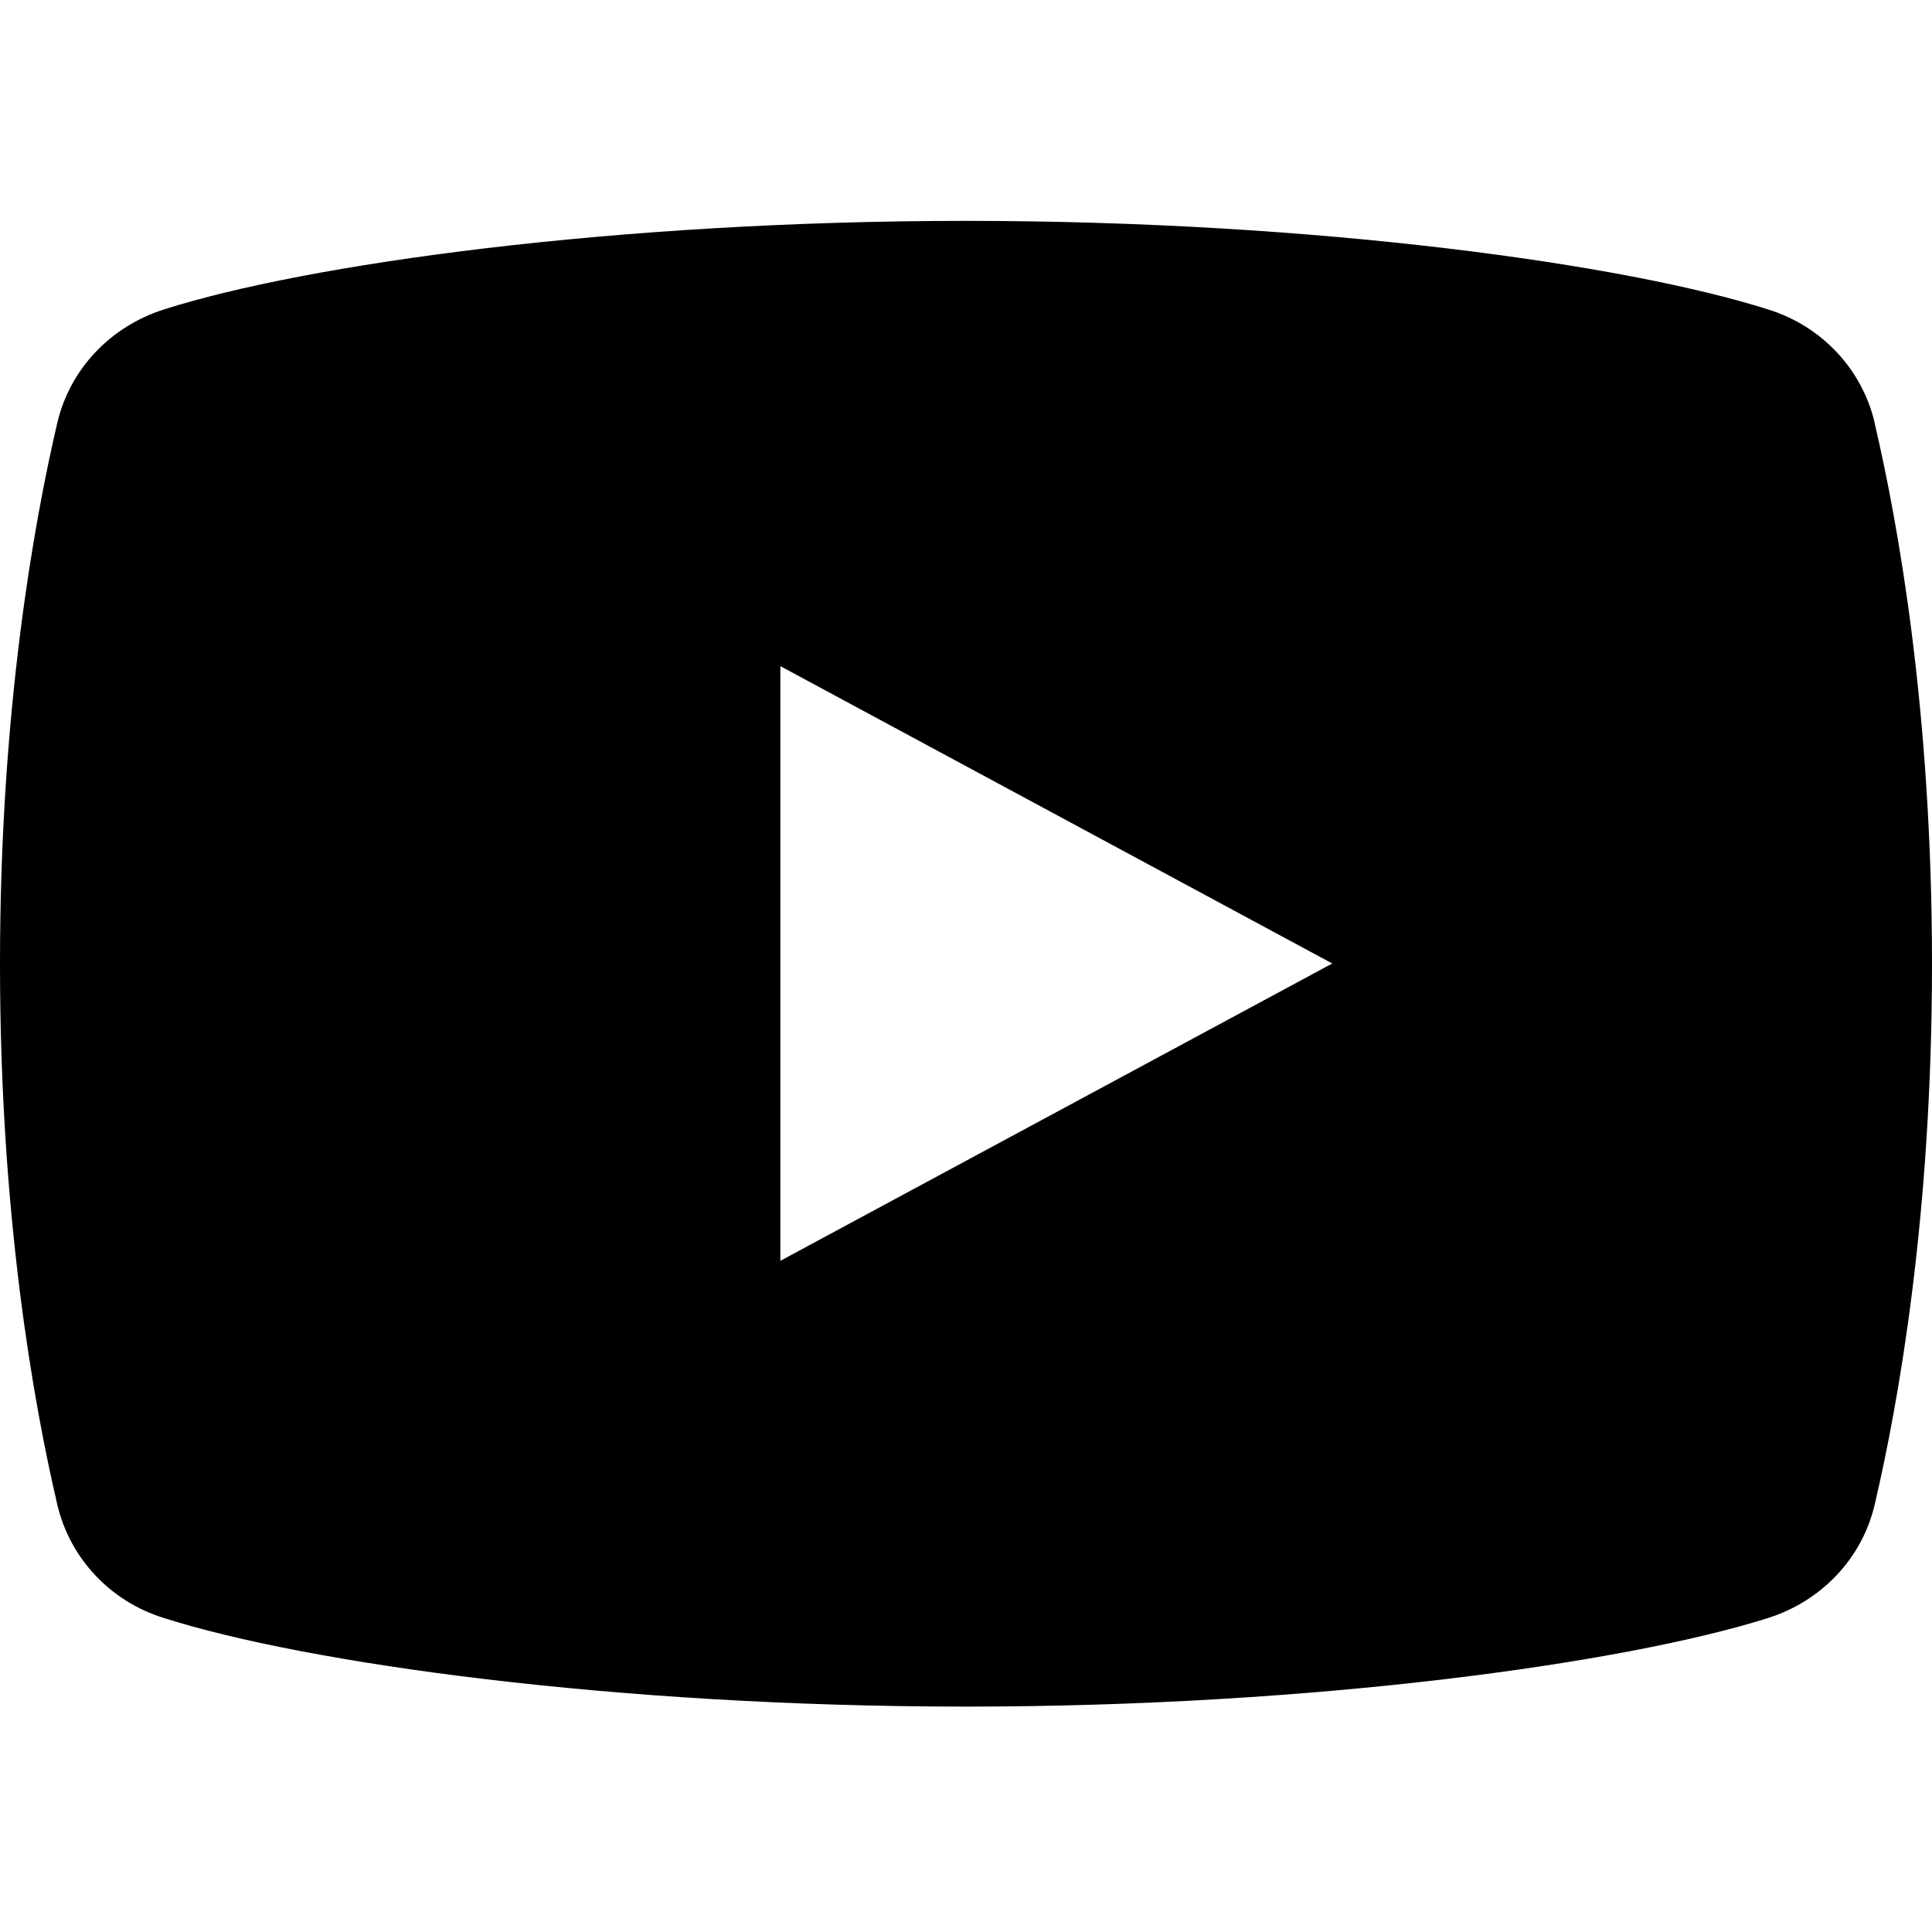
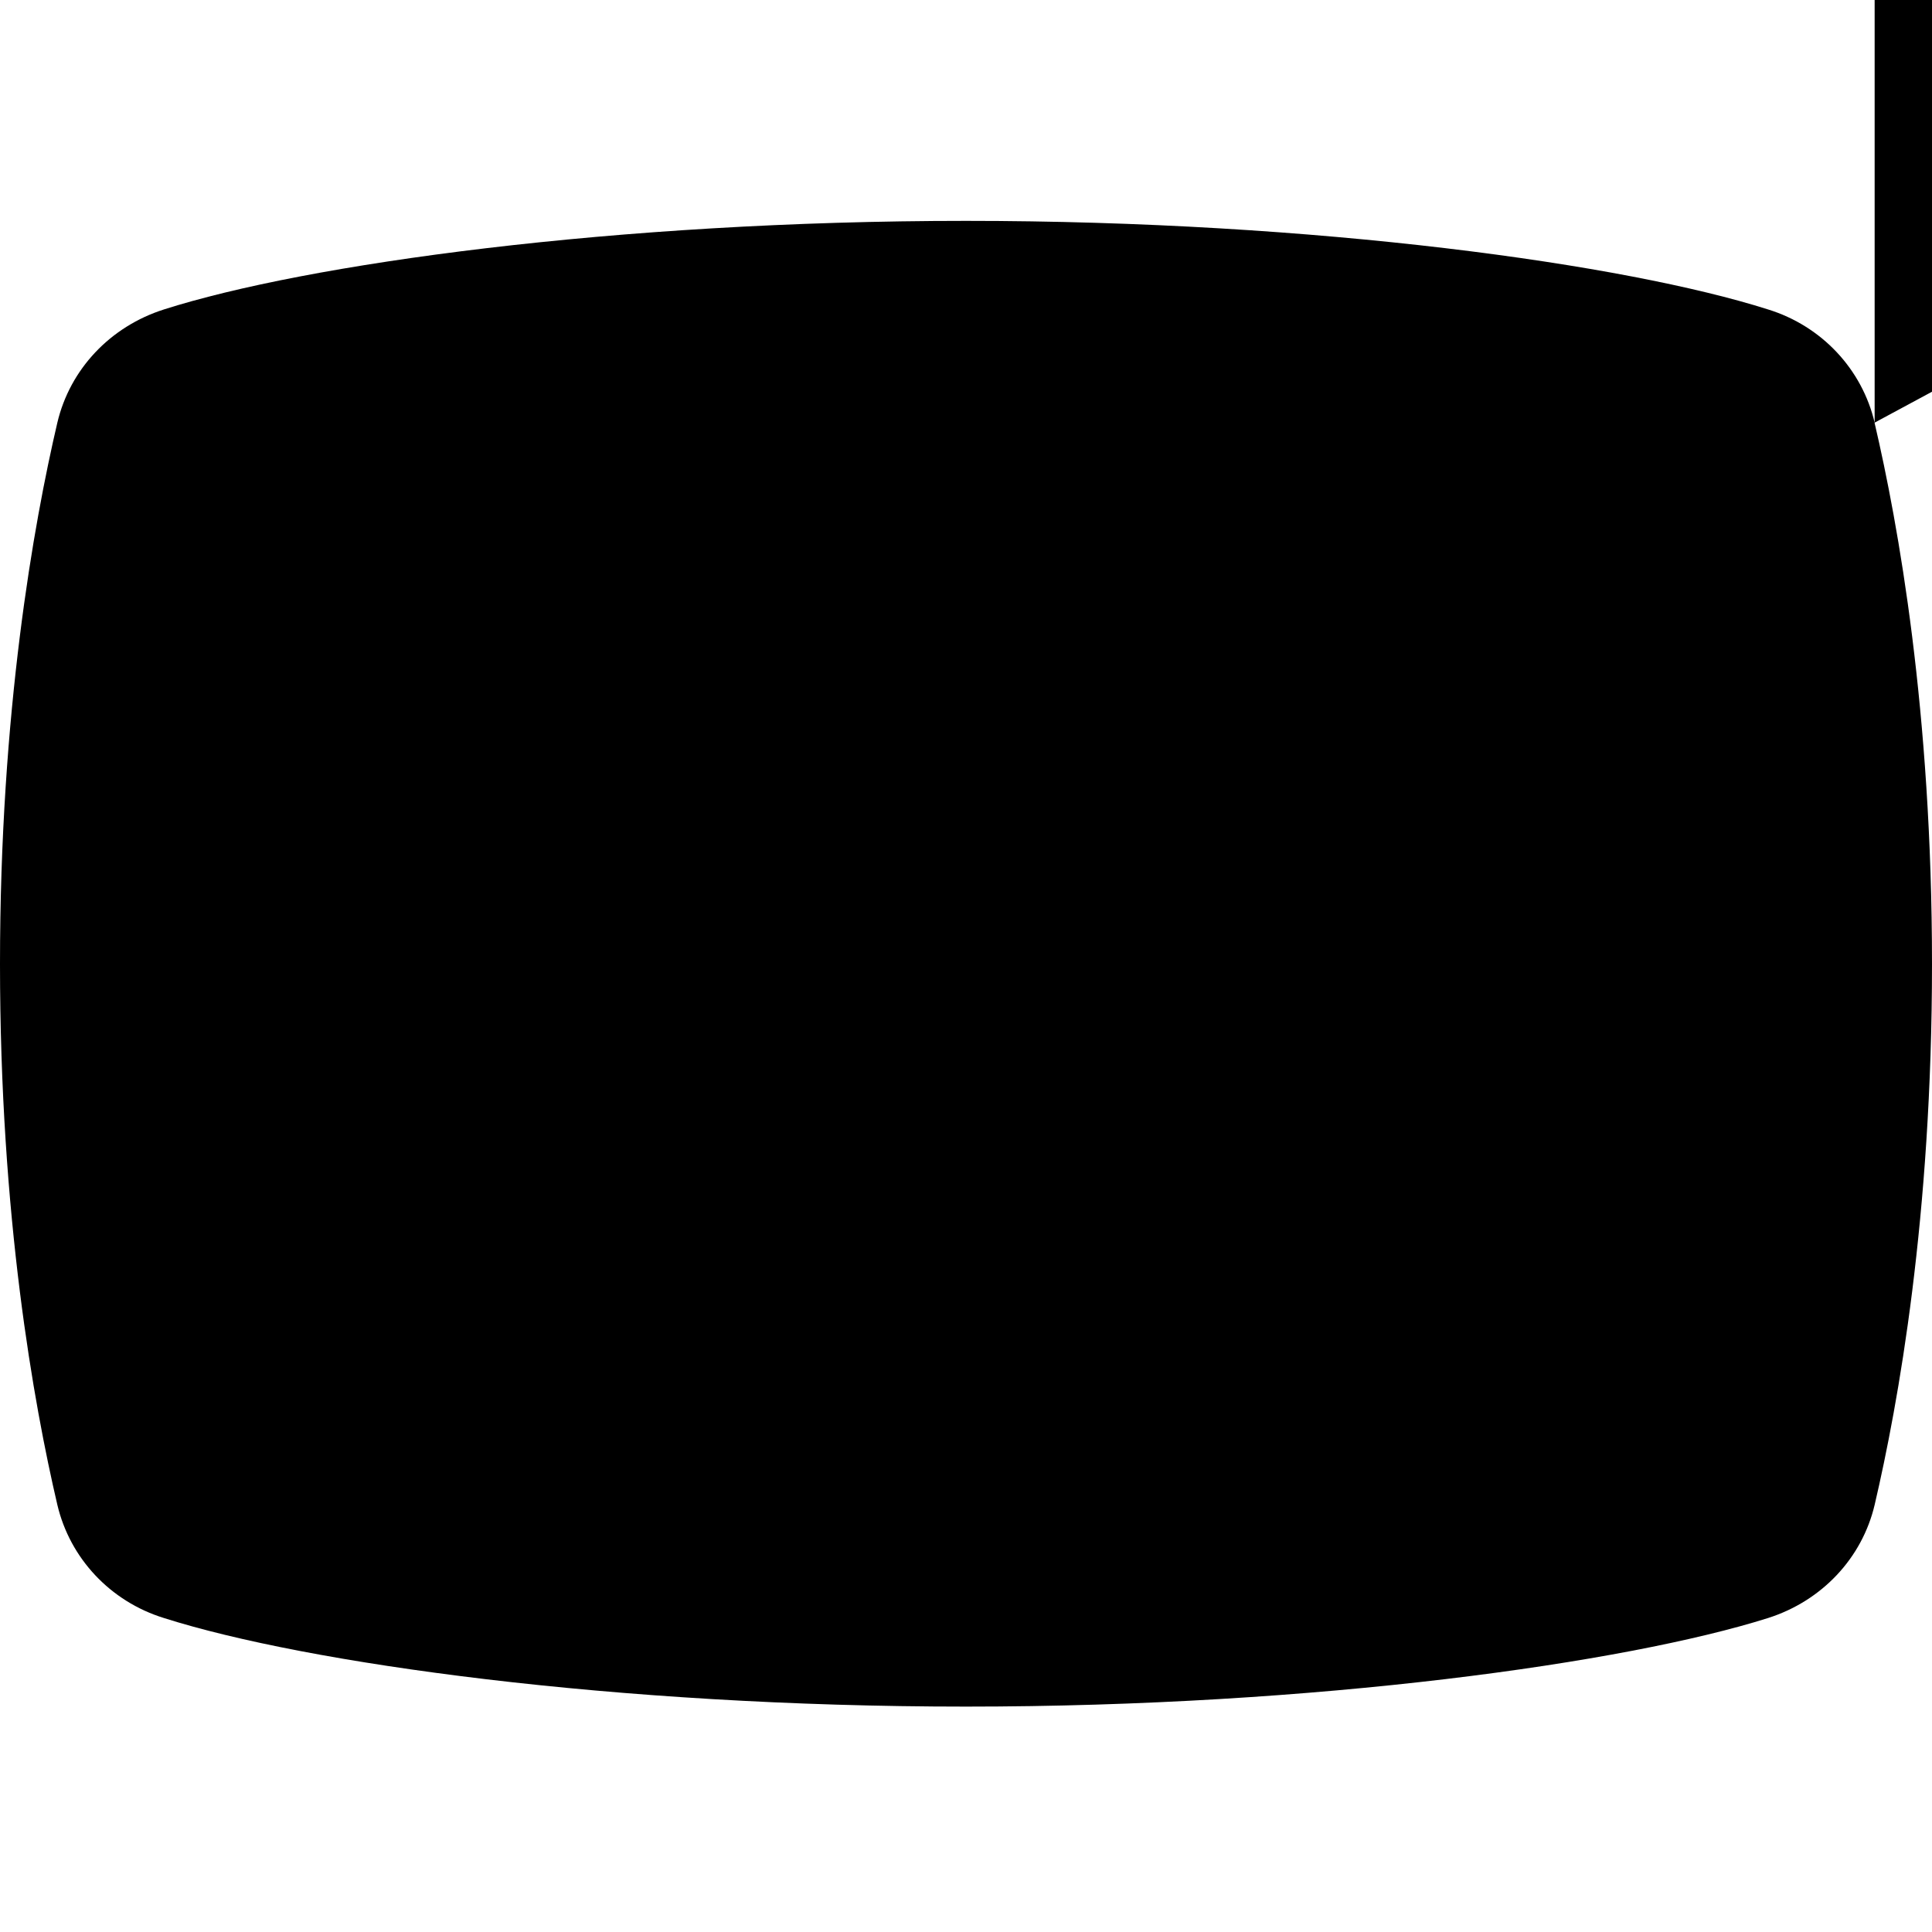
<svg xmlns="http://www.w3.org/2000/svg" id="_レイヤー_1" data-name="レイヤー_1" version="1.1" viewBox="0 0 384 384">
-   <path d="M372.6,84c-2.5-10.6-10.5-19.2-21.2-22.5-28.3-9-89.6-17.6-159.4-17.6S60.8,52.5,32.6,61.5c-10.7,3.4-18.7,11.9-21.2,22.5C6.7,104.1,0,141.4,0,191.6s6.7,87.4,11.4,107.5c2.5,10.6,10.5,19.2,21.2,22.5,28.3,9,89.6,17.6,159.4,17.6s131.2-8.7,159.4-17.6c10.7-3.4,18.7-11.9,21.2-22.5,4.7-20.1,11.4-57.3,11.4-107.5s-6.7-87.4-11.4-107.5ZM155.1,250.6v-118.2l109.7,59.1-109.7,59.1Z" />
+   <path d="M372.6,84c-2.5-10.6-10.5-19.2-21.2-22.5-28.3-9-89.6-17.6-159.4-17.6S60.8,52.5,32.6,61.5c-10.7,3.4-18.7,11.9-21.2,22.5C6.7,104.1,0,141.4,0,191.6s6.7,87.4,11.4,107.5c2.5,10.6,10.5,19.2,21.2,22.5,28.3,9,89.6,17.6,159.4,17.6s131.2-8.7,159.4-17.6c10.7-3.4,18.7-11.9,21.2-22.5,4.7-20.1,11.4-57.3,11.4-107.5s-6.7-87.4-11.4-107.5Zv-118.2l109.7,59.1-109.7,59.1Z" />
</svg>